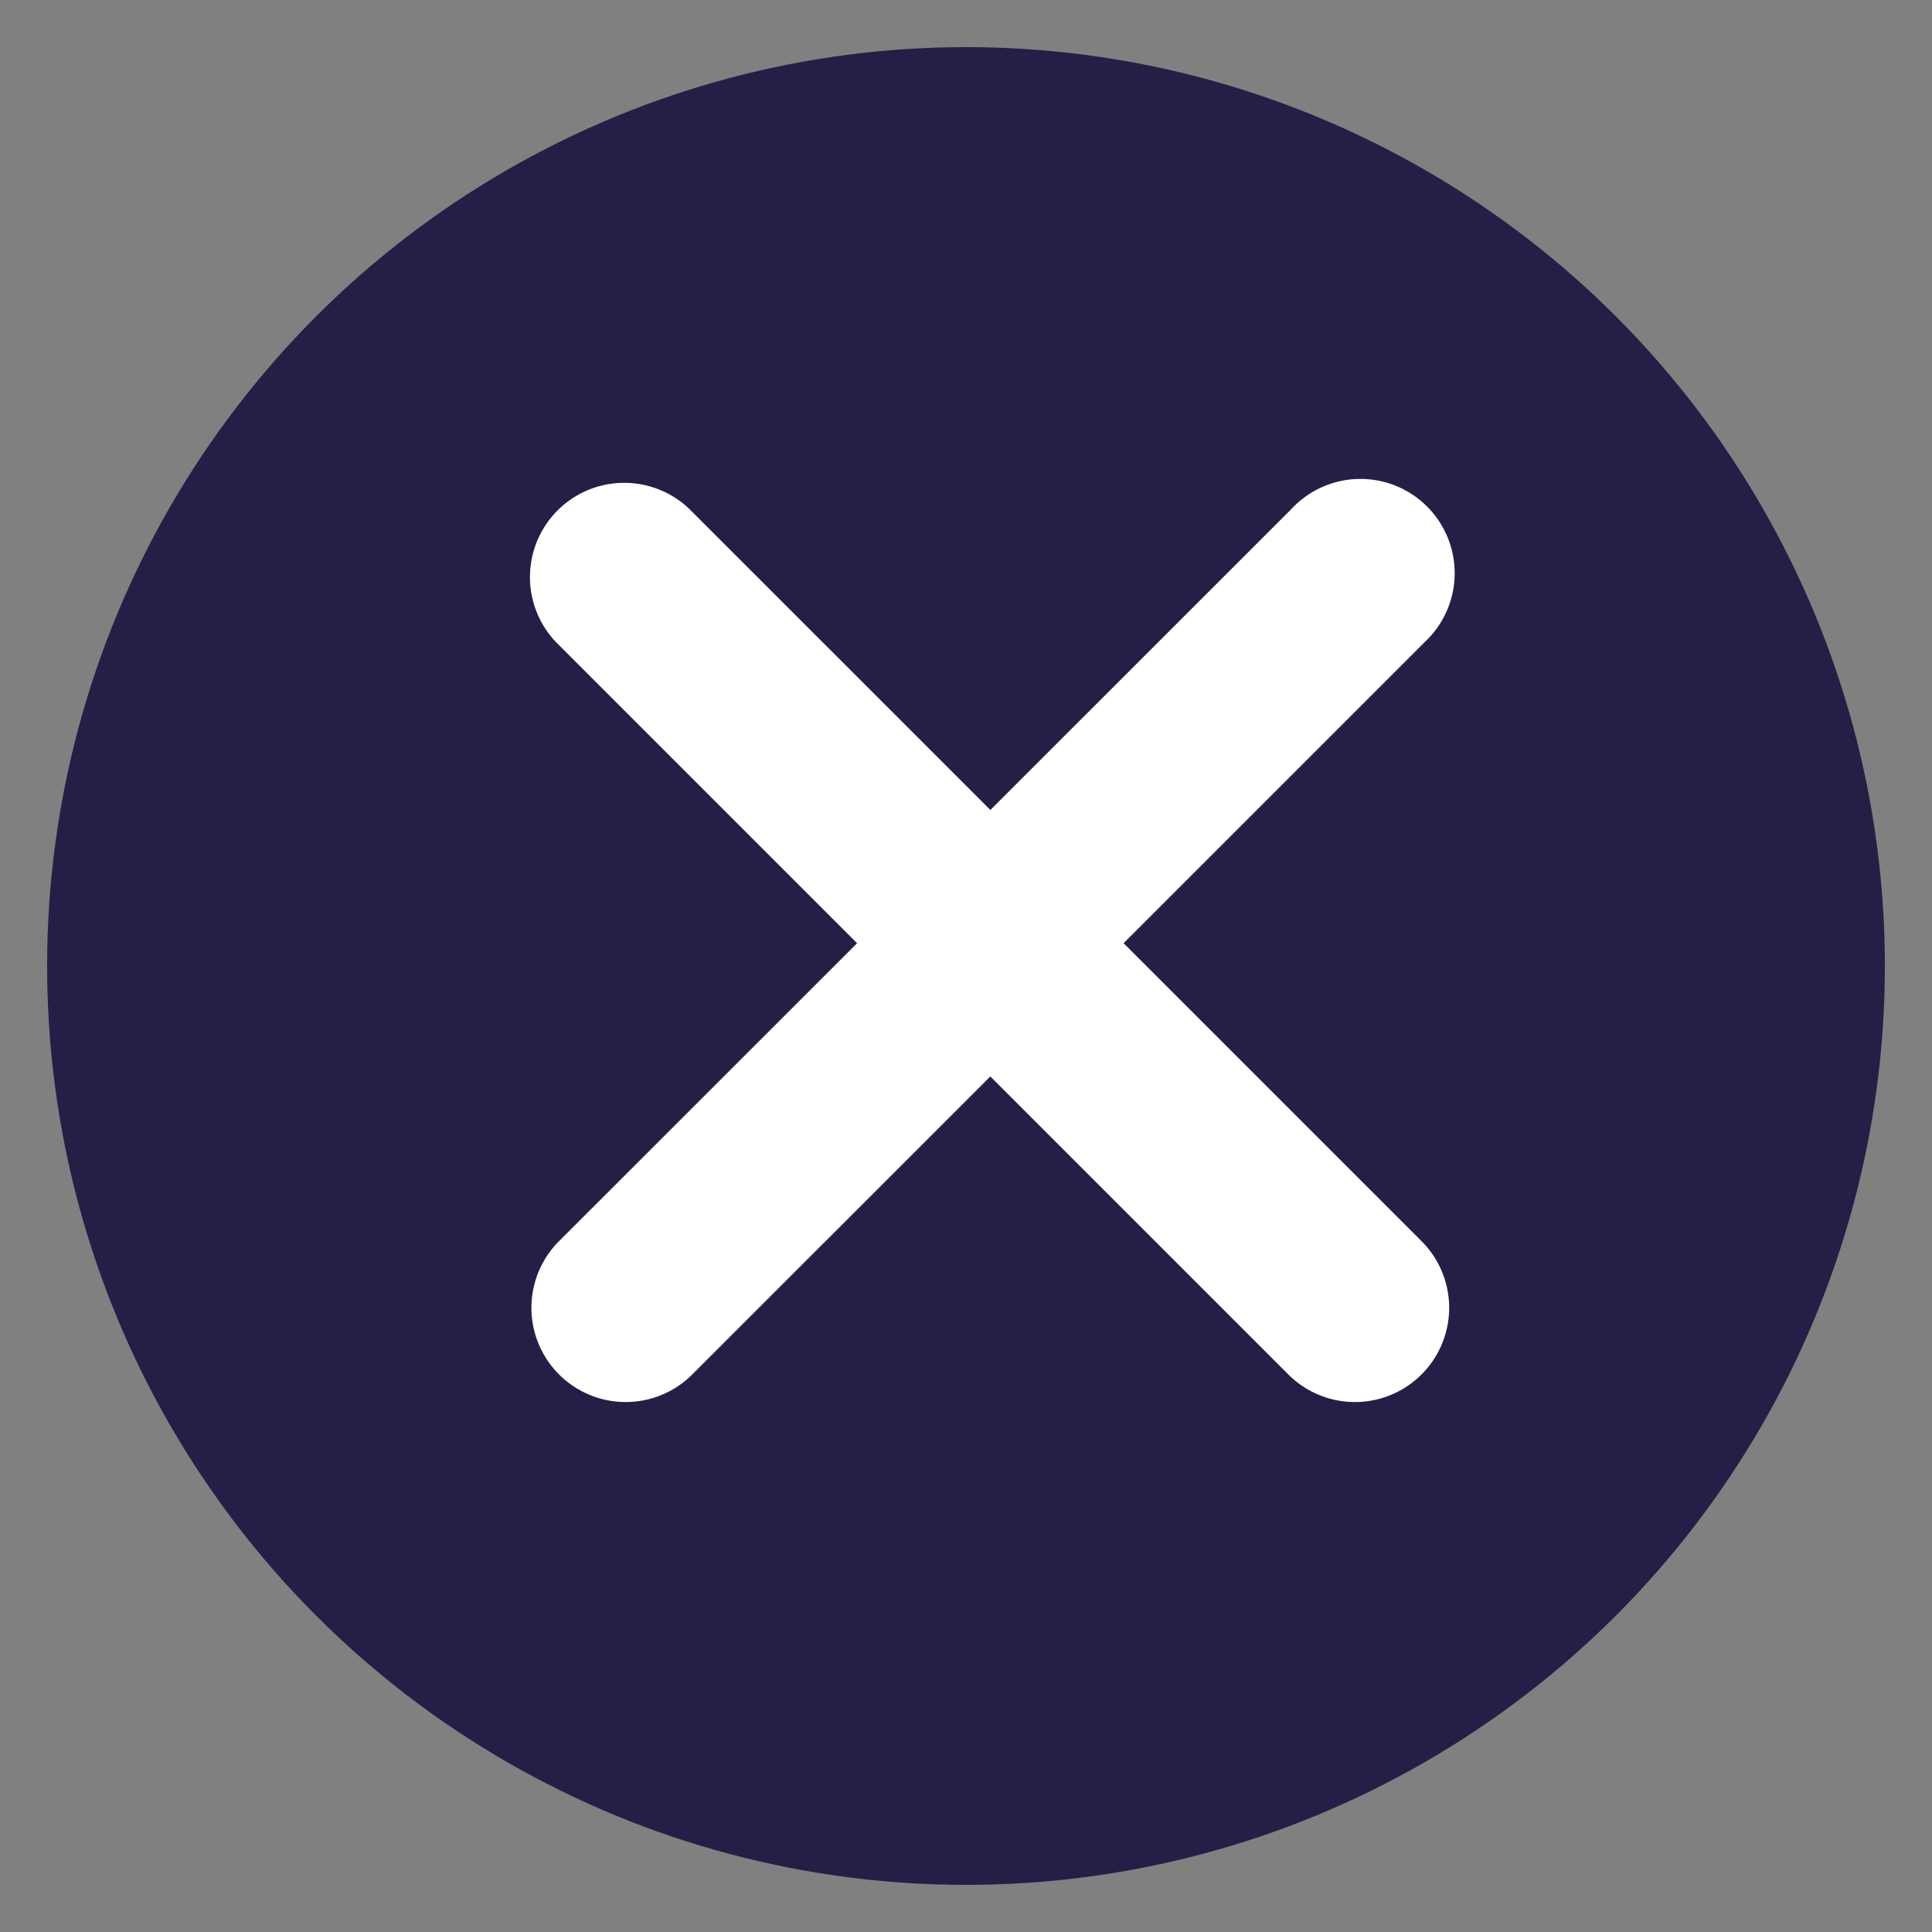
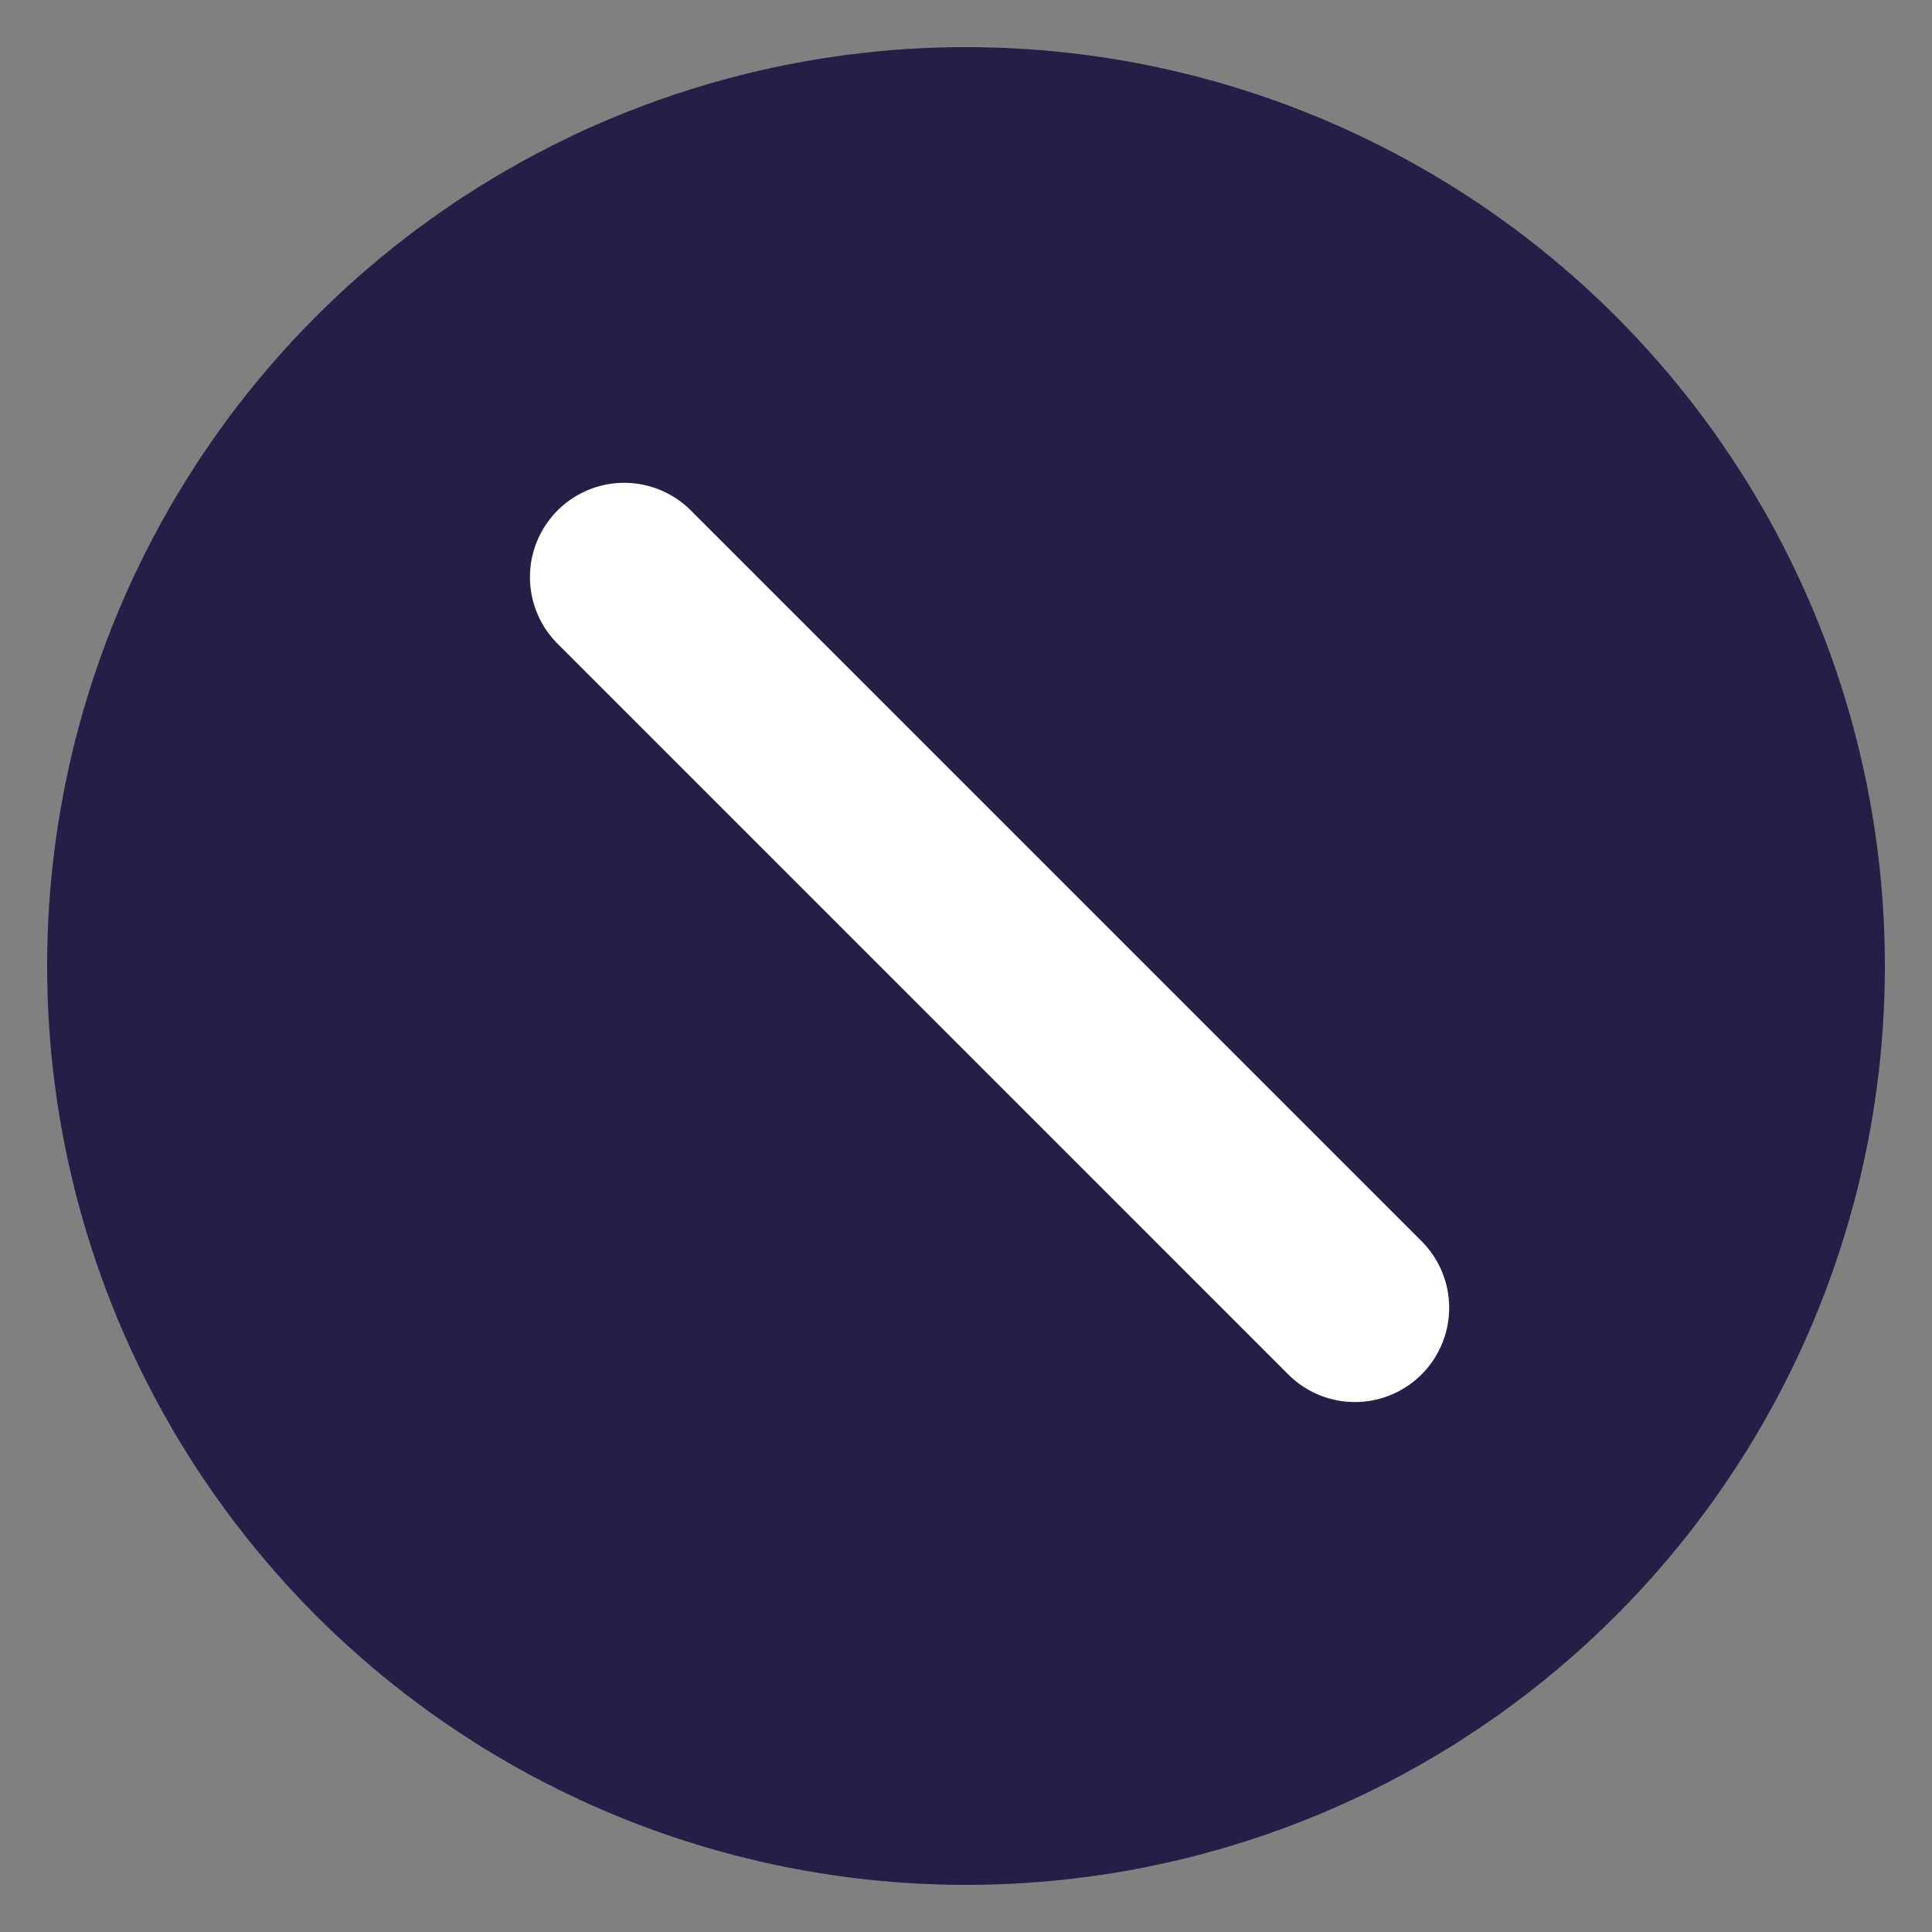
<svg xmlns="http://www.w3.org/2000/svg" width="41" height="41" viewBox="0 0 41 41">
  <rect x="0" y="0" width="41" height="41" fill="#808080" stroke="none" />
  <defs>
    <style>
      .cls-1 {
        fill: #231f46;
      }

      .cls-2 {
        fill: #fff;
        fill-rule: evenodd;
      }
    </style>
  </defs>
  <circle class="cls-1" cx="20.5" cy="20.5" r="19.5" />
  <path class="cls-2" d="M14.636,10.808L30.192,26.364a2,2,0,0,1-2.828,2.828L11.808,13.636A2,2,0,0,1,14.636,10.808Z" />
-   <path id="Rectangle_1_copie" data-name="Rectangle 1 copie" class="cls-2" d="M27.4,10.808L11.839,26.364a2,2,0,0,0,2.828,2.828L30.224,13.636A2,2,0,1,0,27.4,10.808Z" />
</svg>